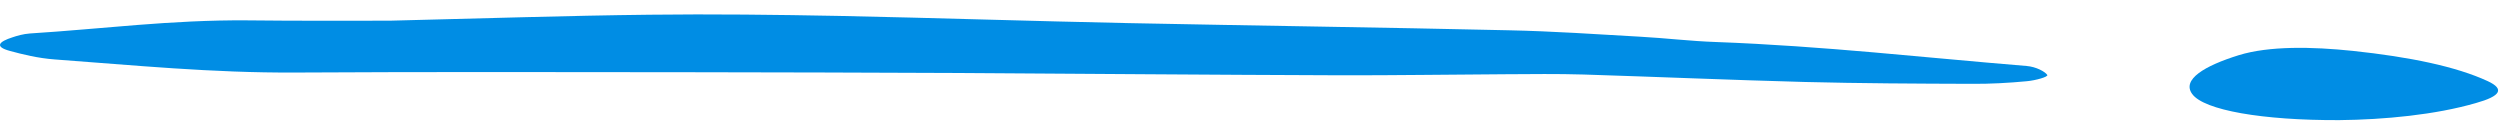
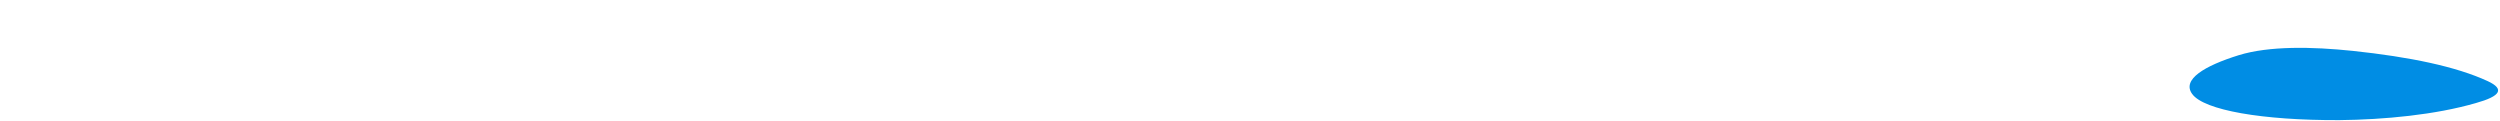
<svg xmlns="http://www.w3.org/2000/svg" width="62" height="3" viewBox="0 0 62 3" fill="none">
  <g id="Vector">
-     <path d="M9.671 0.513C12.039 0.456 14.058 0.388 16.106 0.365C17.666 0.346 19.254 0.365 20.814 0.395C23.209 0.444 25.591 0.524 27.973 0.573C31.121 0.637 34.268 0.679 37.416 0.751C38.517 0.774 39.603 0.849 40.675 0.91C41.302 0.944 41.915 1.02 42.556 1.042C45.23 1.141 47.709 1.428 50.258 1.636C50.495 1.655 50.718 1.776 50.773 1.859C50.801 1.905 50.481 1.996 50.258 2.015C49.826 2.056 49.353 2.083 48.907 2.079C47.528 2.075 46.135 2.068 44.756 2.033C42.918 1.984 41.093 1.905 39.269 1.848C38.628 1.829 37.973 1.837 37.333 1.841C35.954 1.848 34.561 1.871 33.182 1.867C30.034 1.856 26.886 1.829 23.739 1.81C21.51 1.799 19.296 1.795 17.067 1.791C13.822 1.788 10.576 1.78 7.331 1.799C5.242 1.81 3.32 1.617 1.356 1.474C0.938 1.443 0.562 1.349 0.242 1.262C-0.148 1.156 -0.023 1.031 0.311 0.925C0.423 0.887 0.576 0.842 0.743 0.83C2.54 0.717 4.239 0.49 6.133 0.505C7.401 0.52 8.696 0.513 9.671 0.513Z" fill="#008DE4" />
    <path d="M58.016 2.979C56.108 2.987 54.659 2.733 54.367 2.332C54.102 1.973 54.673 1.632 55.523 1.368C56.275 1.137 57.334 1.156 58.35 1.262C59.771 1.413 60.913 1.651 61.693 2.011C62.125 2.211 62.013 2.385 61.401 2.556C60.398 2.847 59.13 2.968 58.016 2.979Z" fill="#008DE4" />
  </g>
</svg>